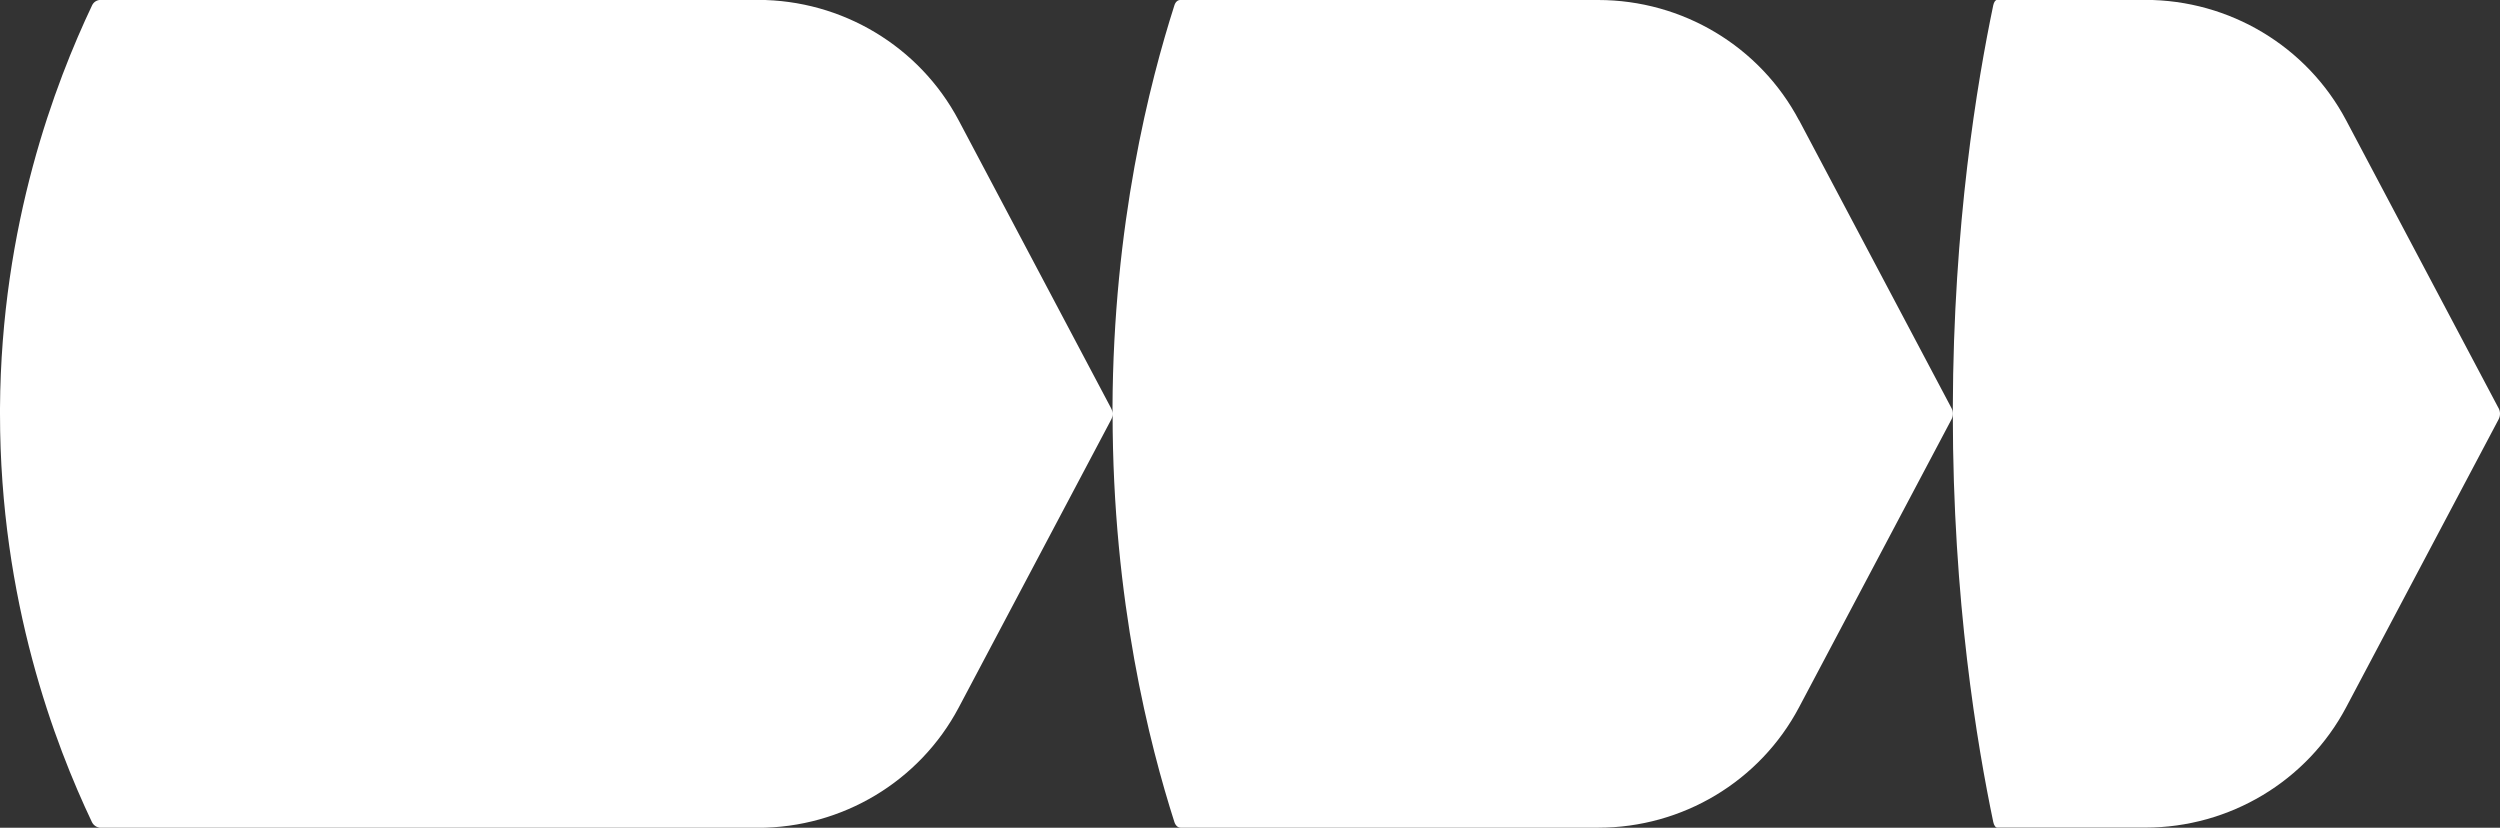
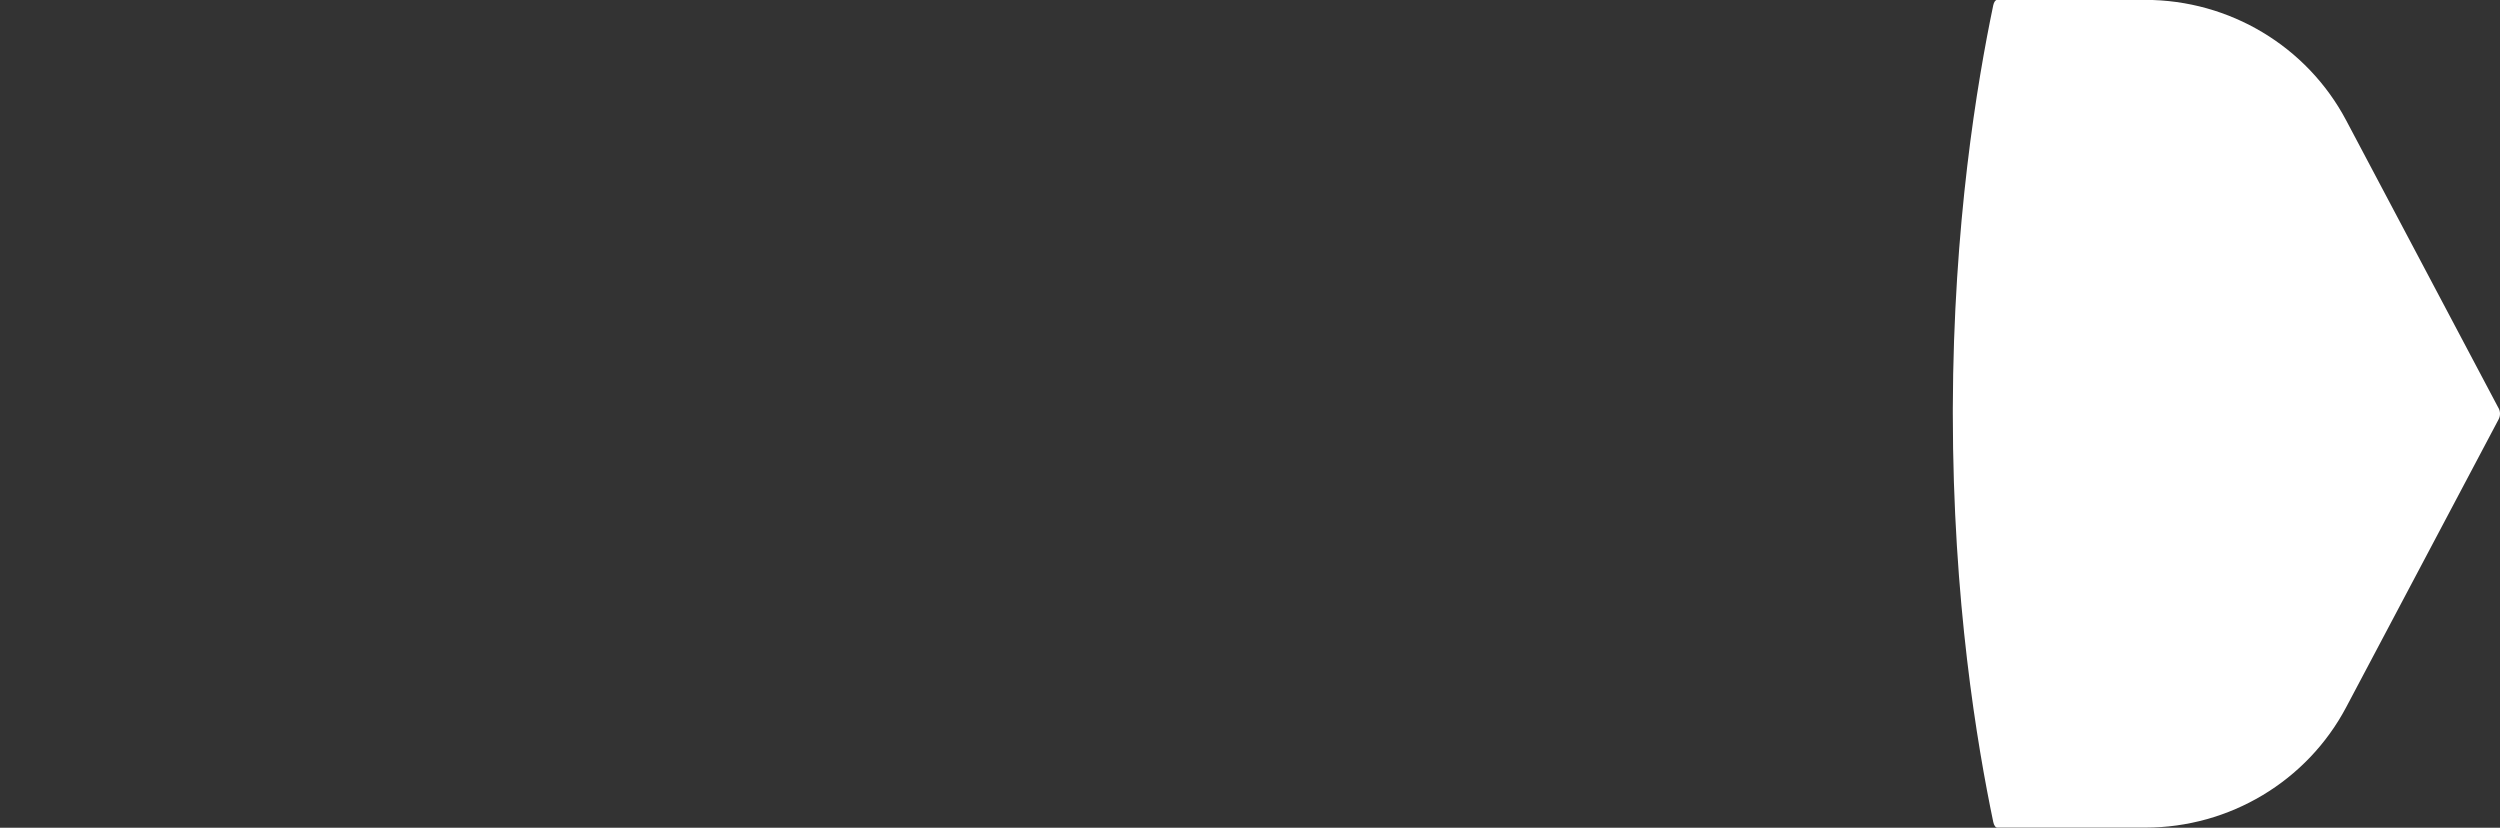
<svg xmlns="http://www.w3.org/2000/svg" id="c" viewBox="0 0 240 79.46">
  <rect x="0" y="0" width="240" height="79.46" fill="#333333" stroke="none" />
  <path d="M239.86,39.18l-14.63-27.63c-3.76-7.1-11.19-11.56-19.28-11.56h-14.24c-.15,.01-.29,.2-.36,.52-1.54,7.4-3.83,20.98-3.88,38.66v.55c0,17.98,2.34,31.78,3.88,39.18,.07,.34,.22,.55,.39,.55h14.21c8.09,0,15.52-4.45,19.28-11.55l14.63-27.63c.09-.17,.14-.36,.14-.55s-.05-.38-.14-.55Z" fill="#fff" />
-   <path d="M172.71,11.56C168.95,4.45,161.52,0,153.42,0h-40.12c-.24,0-.46,.19-.56,.52-2.36,7.4-5.87,20.98-5.94,38.66,0,.18,0,.36,0,.55h0c0-.19-.05-.38-.14-.55l-14.63-27.63c-3.76-7.1-11.19-11.56-19.28-11.56H9.67c-.36,0-.68,.2-.83,.52C5.33,7.92,.11,21.5,0,39.18c0,.18,0,.36,0,.55,0,17.98,5.31,31.78,8.82,39.18,.16,.34,.51,.56,.89,.56h63.05c8.1,0,15.52-4.45,19.28-11.55l14.63-27.63c.09-.17,.14-.36,.14-.55,0,17.98,3.57,31.77,5.93,39.17,.11,.34,.34,.55,.6,.55h0s40.09,0,40.09,0c8.1,0,15.52-4.45,19.28-11.56l14.63-27.63c.09-.17,.14-.36,.14-.55s-.04-.38-.14-.55l-14.63-27.63Z" fill="#fff" />
</svg>